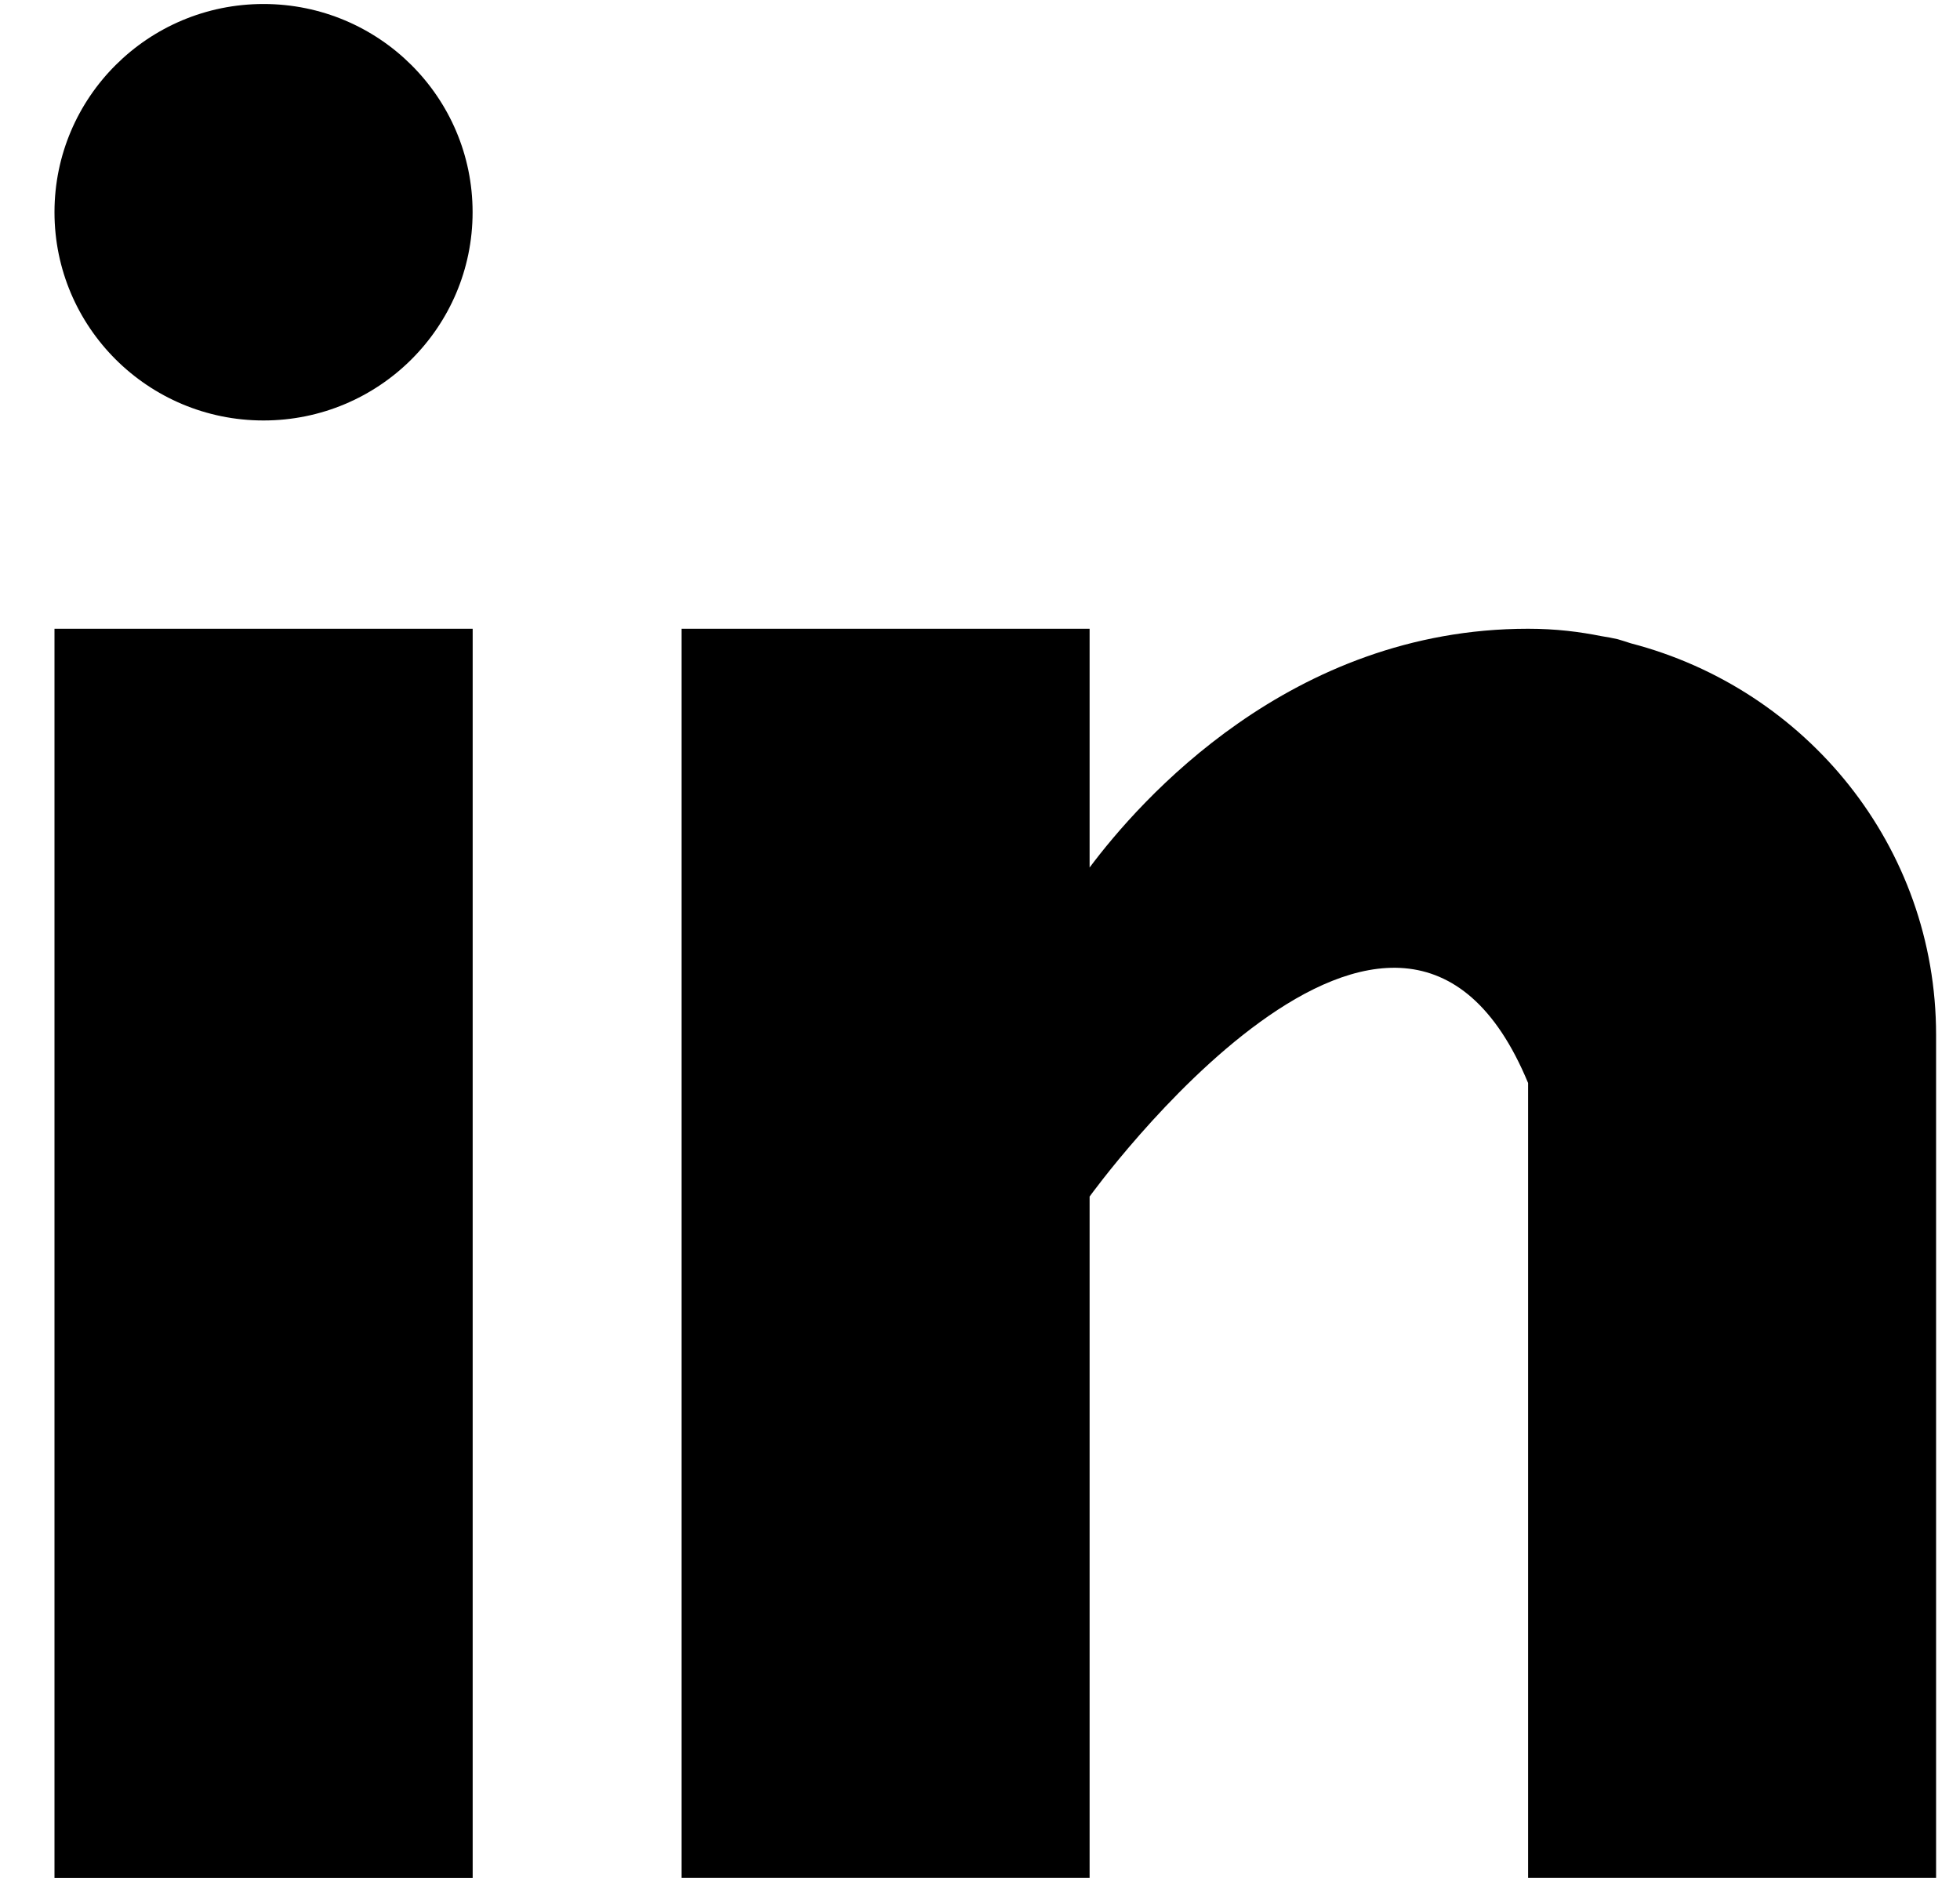
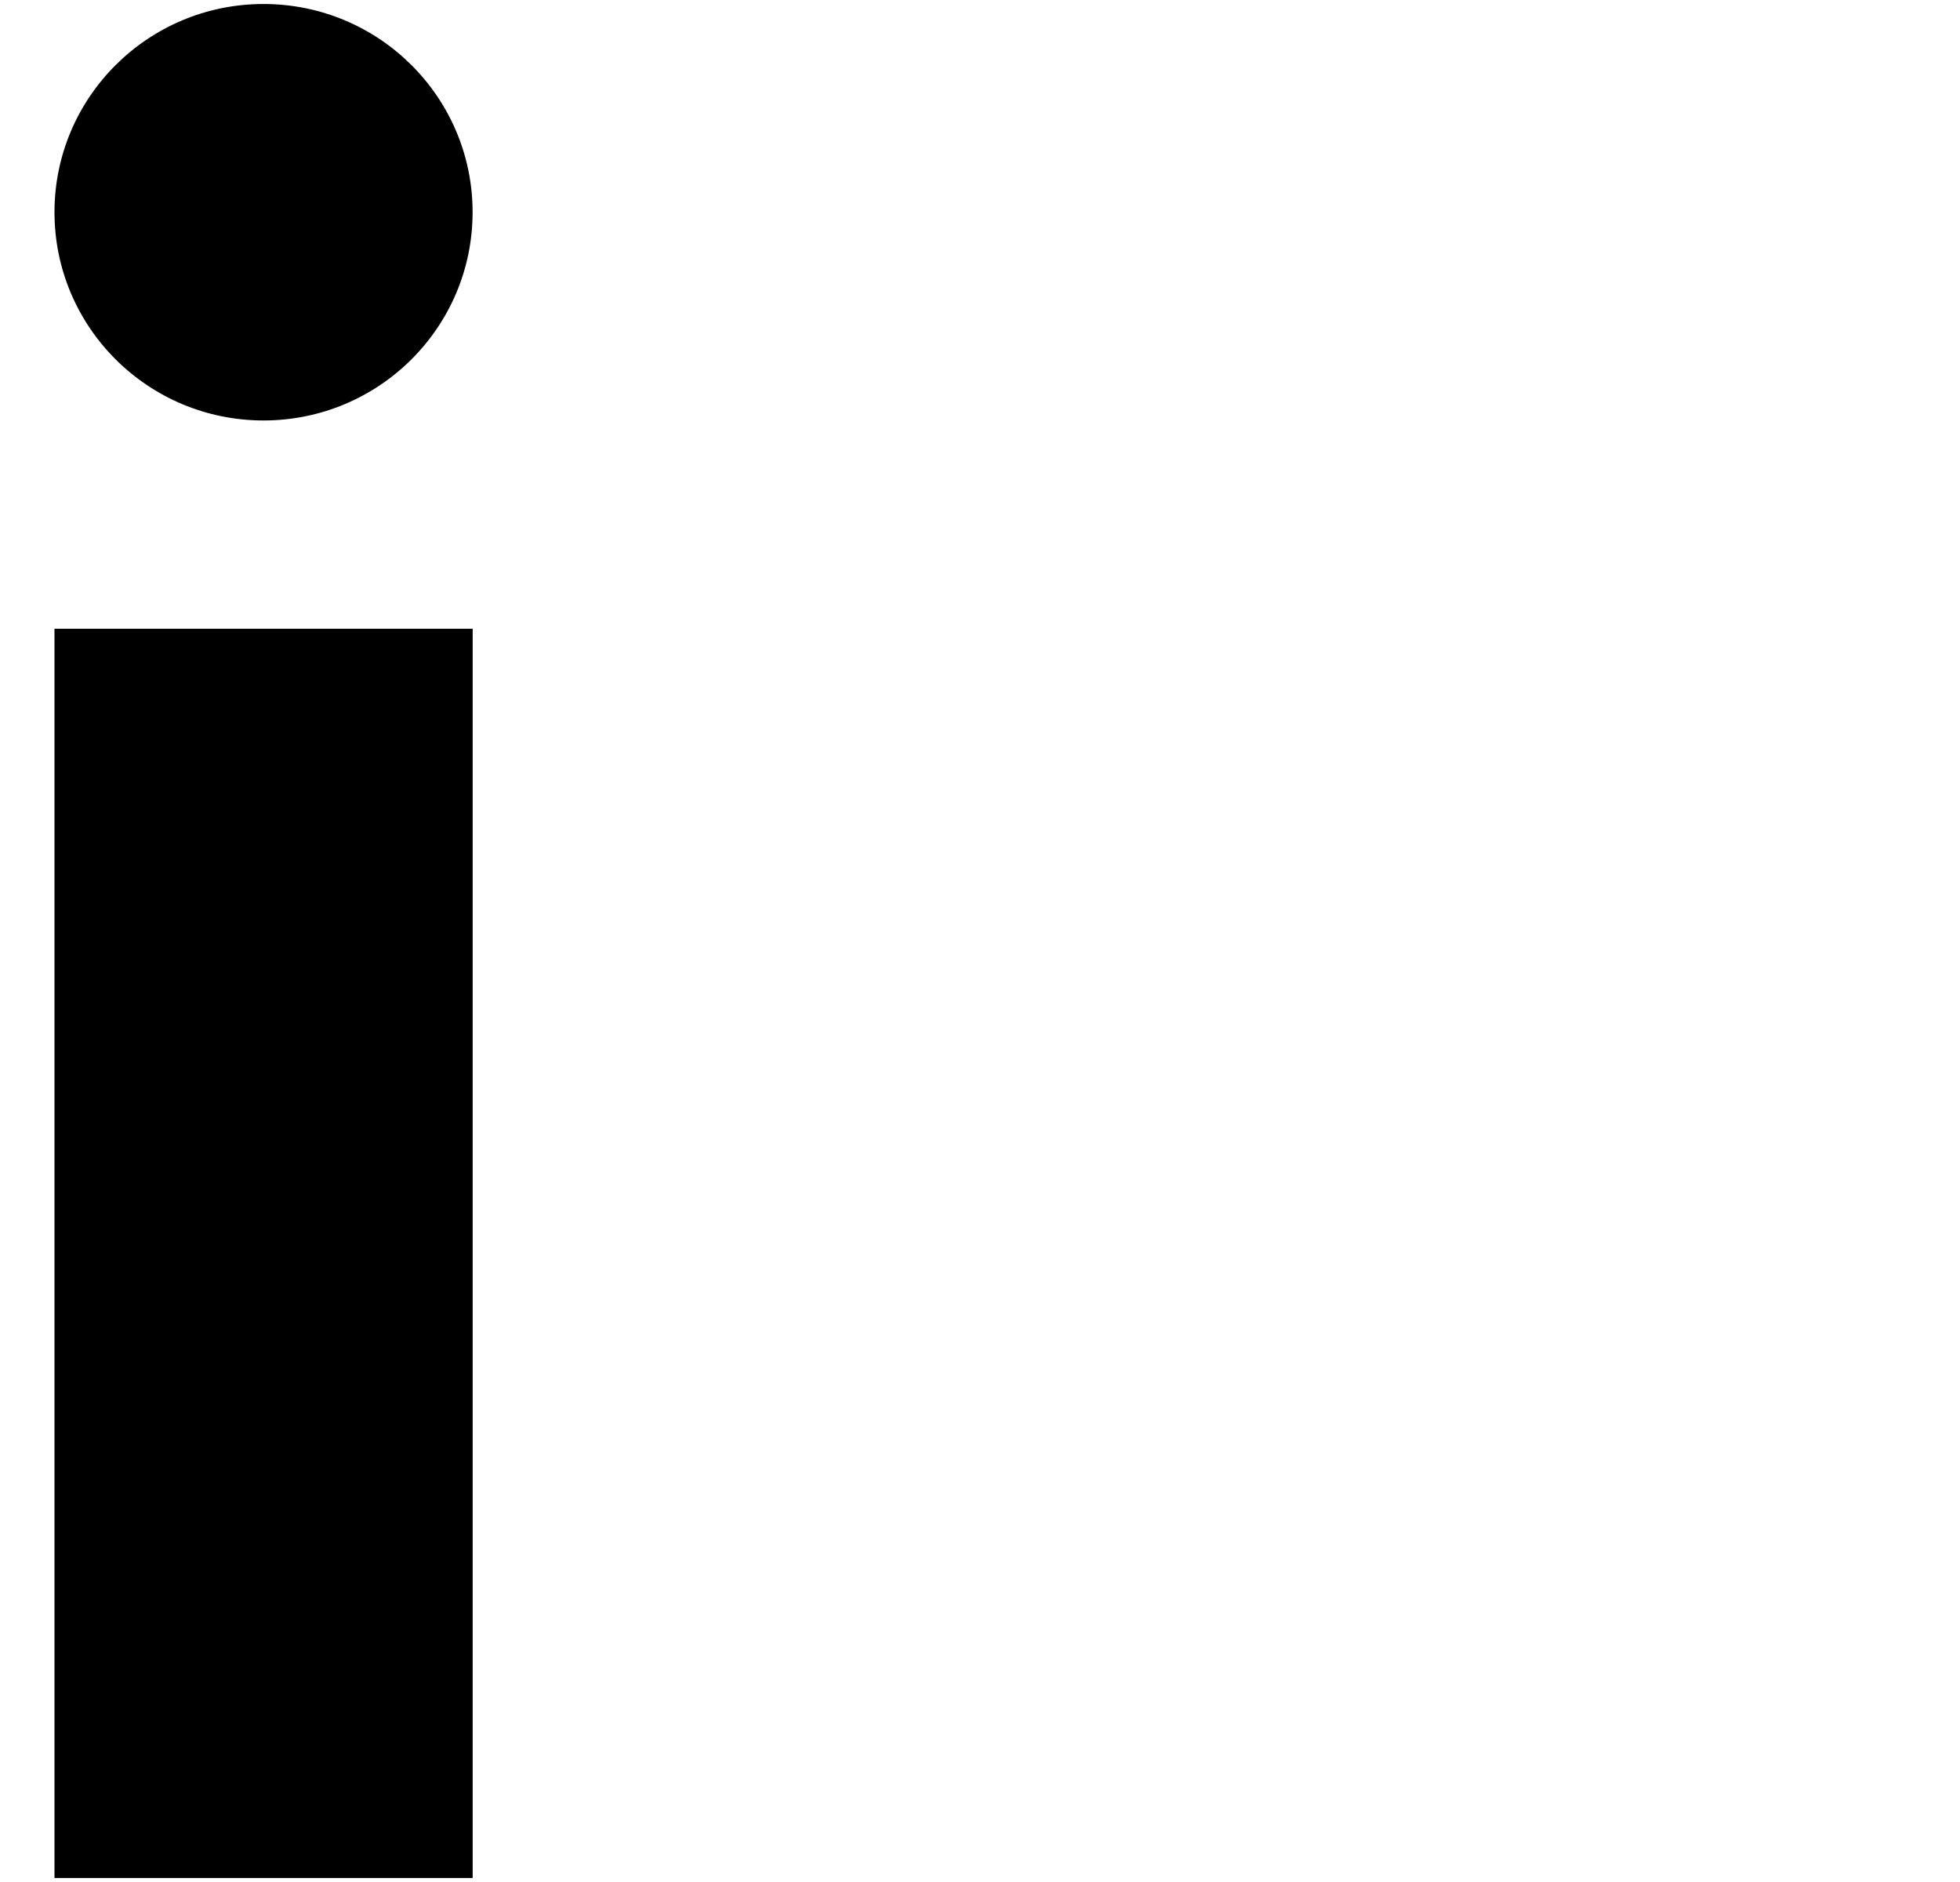
<svg xmlns="http://www.w3.org/2000/svg" width="25" height="24" viewBox="0 0 25 24" fill="none">
-   <path d="M20.802 8.204C20.747 8.187 20.694 8.168 20.636 8.152C20.566 8.136 20.497 8.123 20.425 8.112C20.149 8.057 19.846 8.018 19.491 8.018C16.457 8.018 14.533 10.215 13.898 11.063V8.018H8.694V23.948H13.898V15.259C13.898 15.259 17.832 9.805 19.491 13.811C19.491 17.386 19.491 23.948 19.491 23.948H24.695V13.198C24.695 10.791 23.038 8.785 20.802 8.204Z" fill="black" />
  <rect x="0.695" y="8.018" width="5.334" height="15.931" fill="black" />
  <path d="M3.361 5.362C4.834 5.362 6.028 4.173 6.028 2.706C6.028 1.24 4.834 0.051 3.361 0.051C1.889 0.051 0.695 1.24 0.695 2.706C0.695 4.173 1.889 5.362 3.361 5.362Z" fill="black" />
</svg>